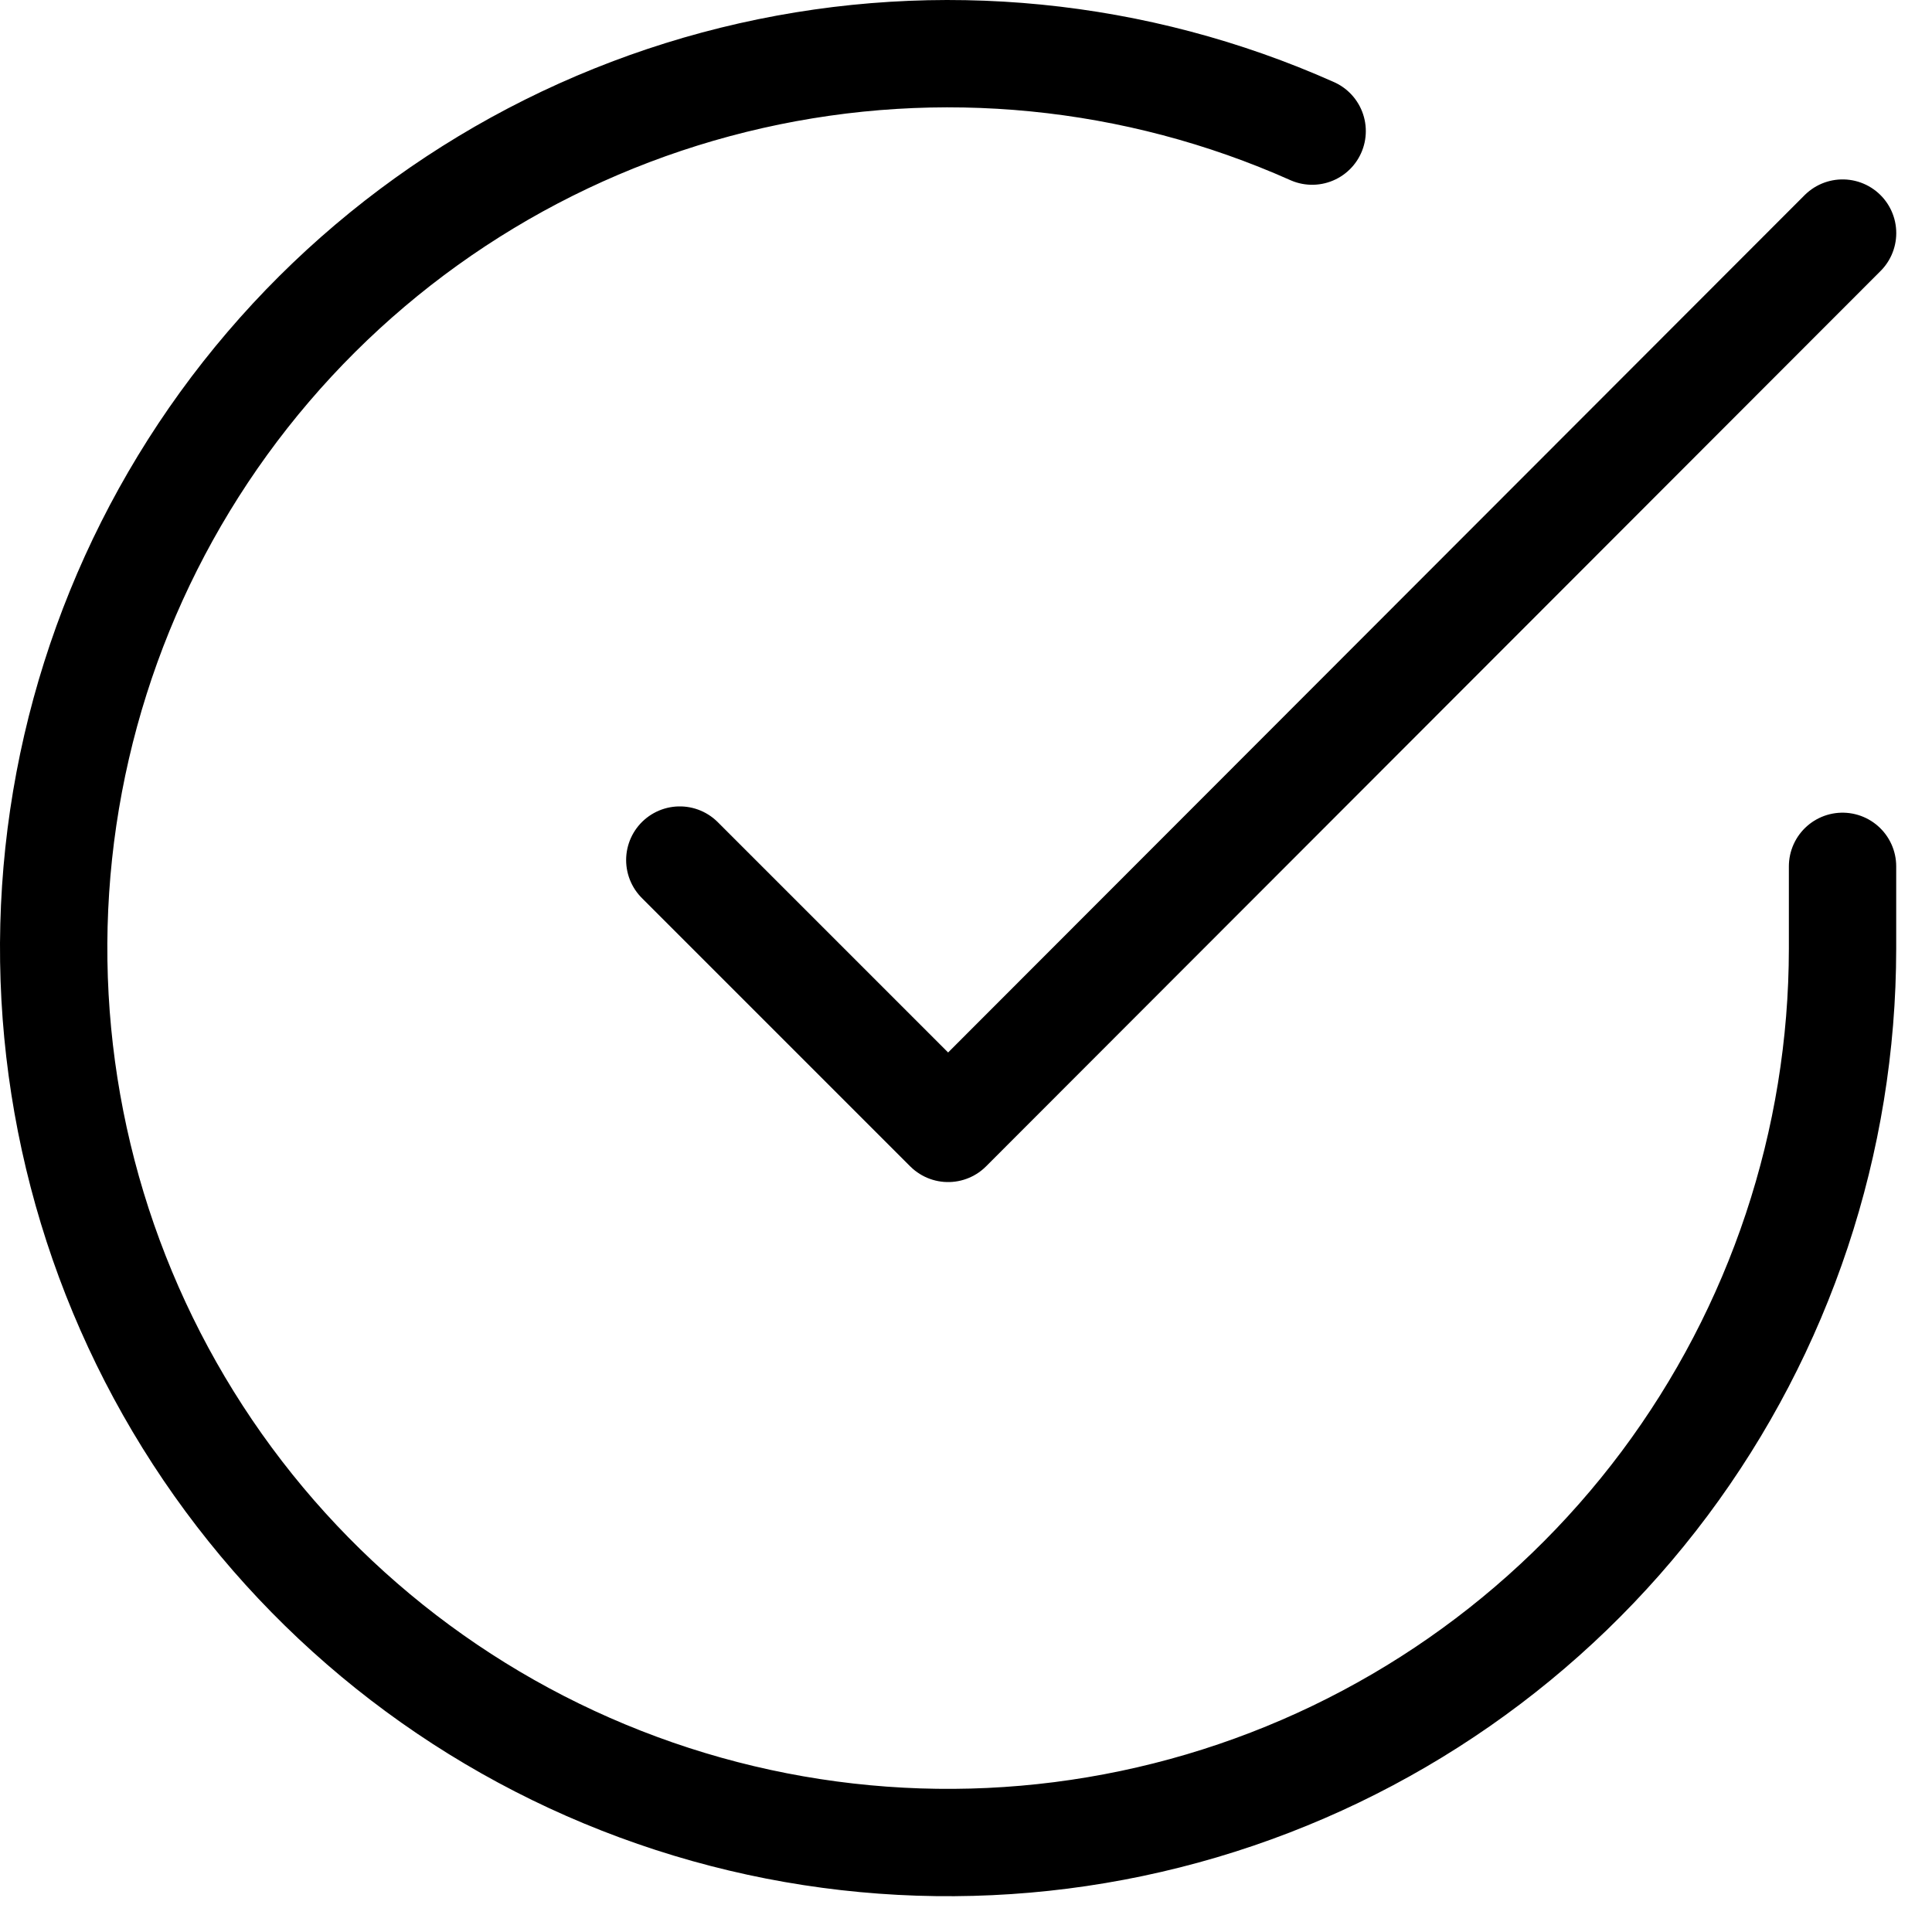
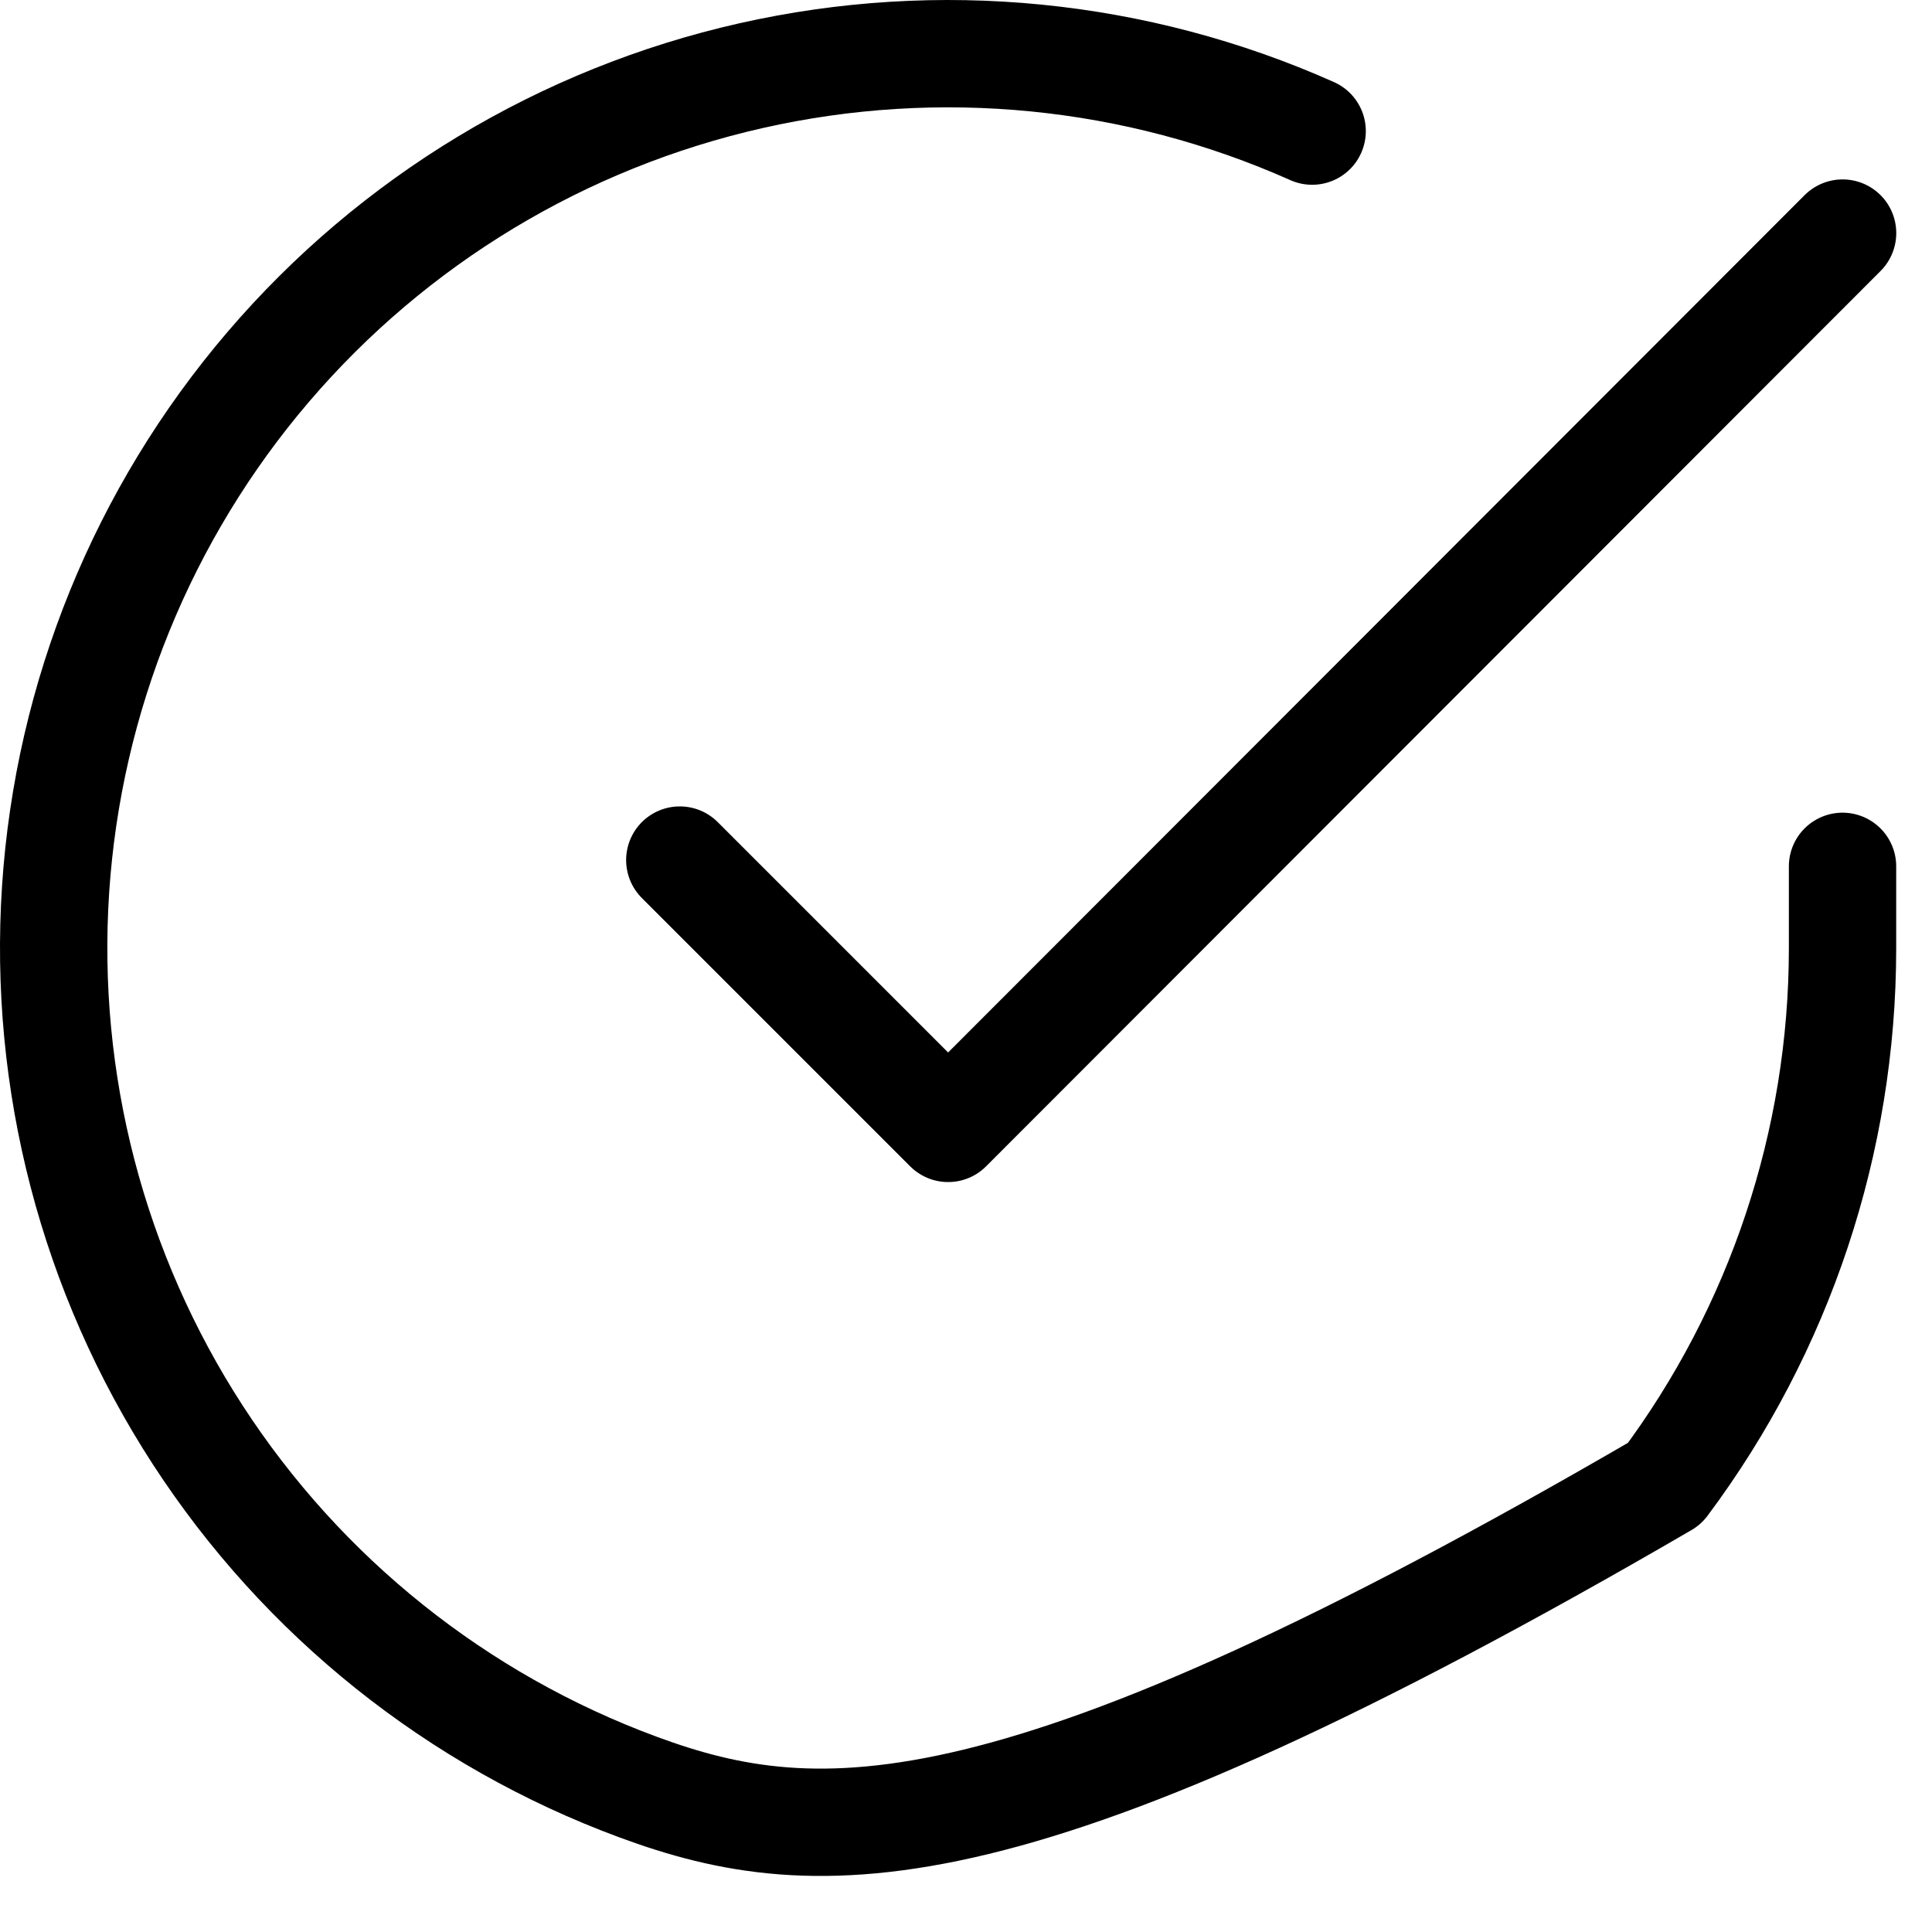
<svg xmlns="http://www.w3.org/2000/svg" width="36" height="36" viewBox="0 0 36 36" fill="none">
-   <path d="M34.333 16.143V17.676C34.331 21.27 33.167 24.767 31.016 27.646C28.864 30.524 25.839 32.63 22.392 33.649C18.946 34.668 15.262 34.546 11.891 33.3C8.519 32.055 5.641 29.753 3.685 26.738C1.729 23.723 0.8 20.156 1.036 16.57C1.273 12.984 2.662 9.57 4.997 6.838C7.332 4.106 10.488 2.202 13.994 1.41C17.499 0.618 21.167 0.98 24.45 2.443M34.334 4.343L17.667 21.026L12.667 16.026" stroke="black" stroke-width="2" stroke-linecap="round" stroke-linejoin="round" />
+   <path d="M34.333 16.143V17.676C34.331 21.27 33.167 24.767 31.016 27.646C18.946 34.668 15.262 34.546 11.891 33.3C8.519 32.055 5.641 29.753 3.685 26.738C1.729 23.723 0.8 20.156 1.036 16.57C1.273 12.984 2.662 9.57 4.997 6.838C7.332 4.106 10.488 2.202 13.994 1.41C17.499 0.618 21.167 0.98 24.45 2.443M34.334 4.343L17.667 21.026L12.667 16.026" stroke="black" stroke-width="2" stroke-linecap="round" stroke-linejoin="round" />
</svg>